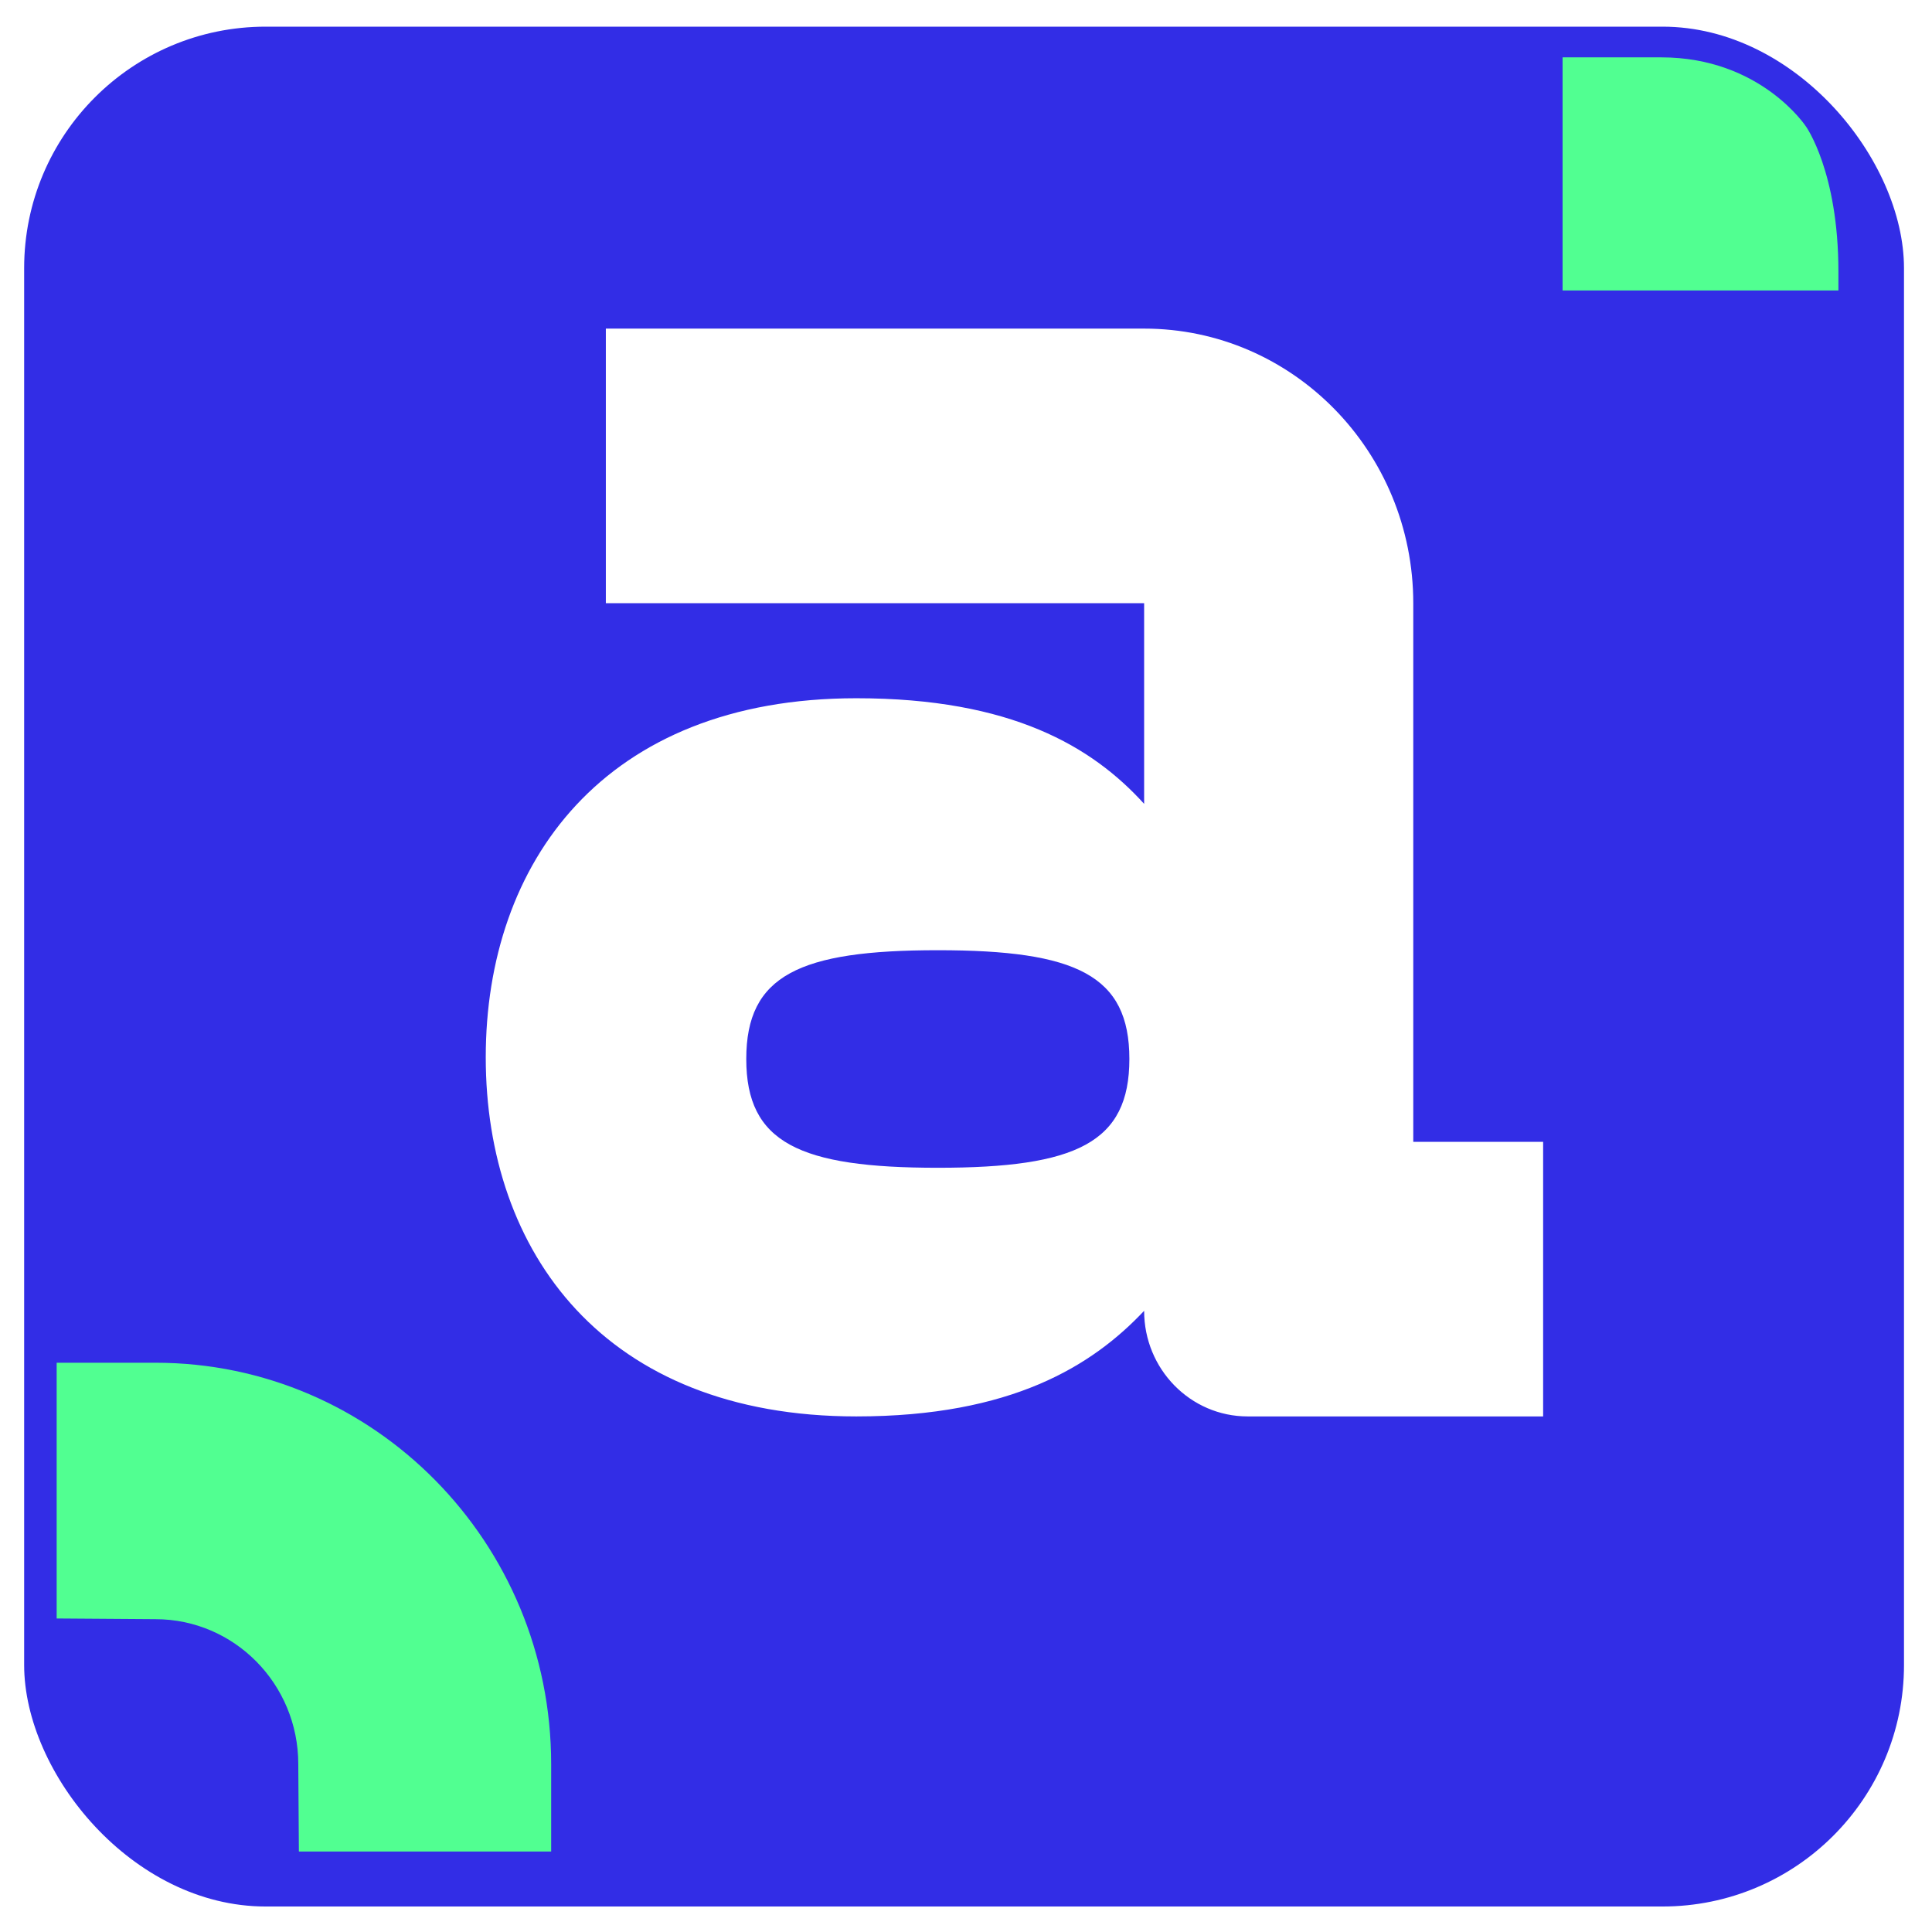
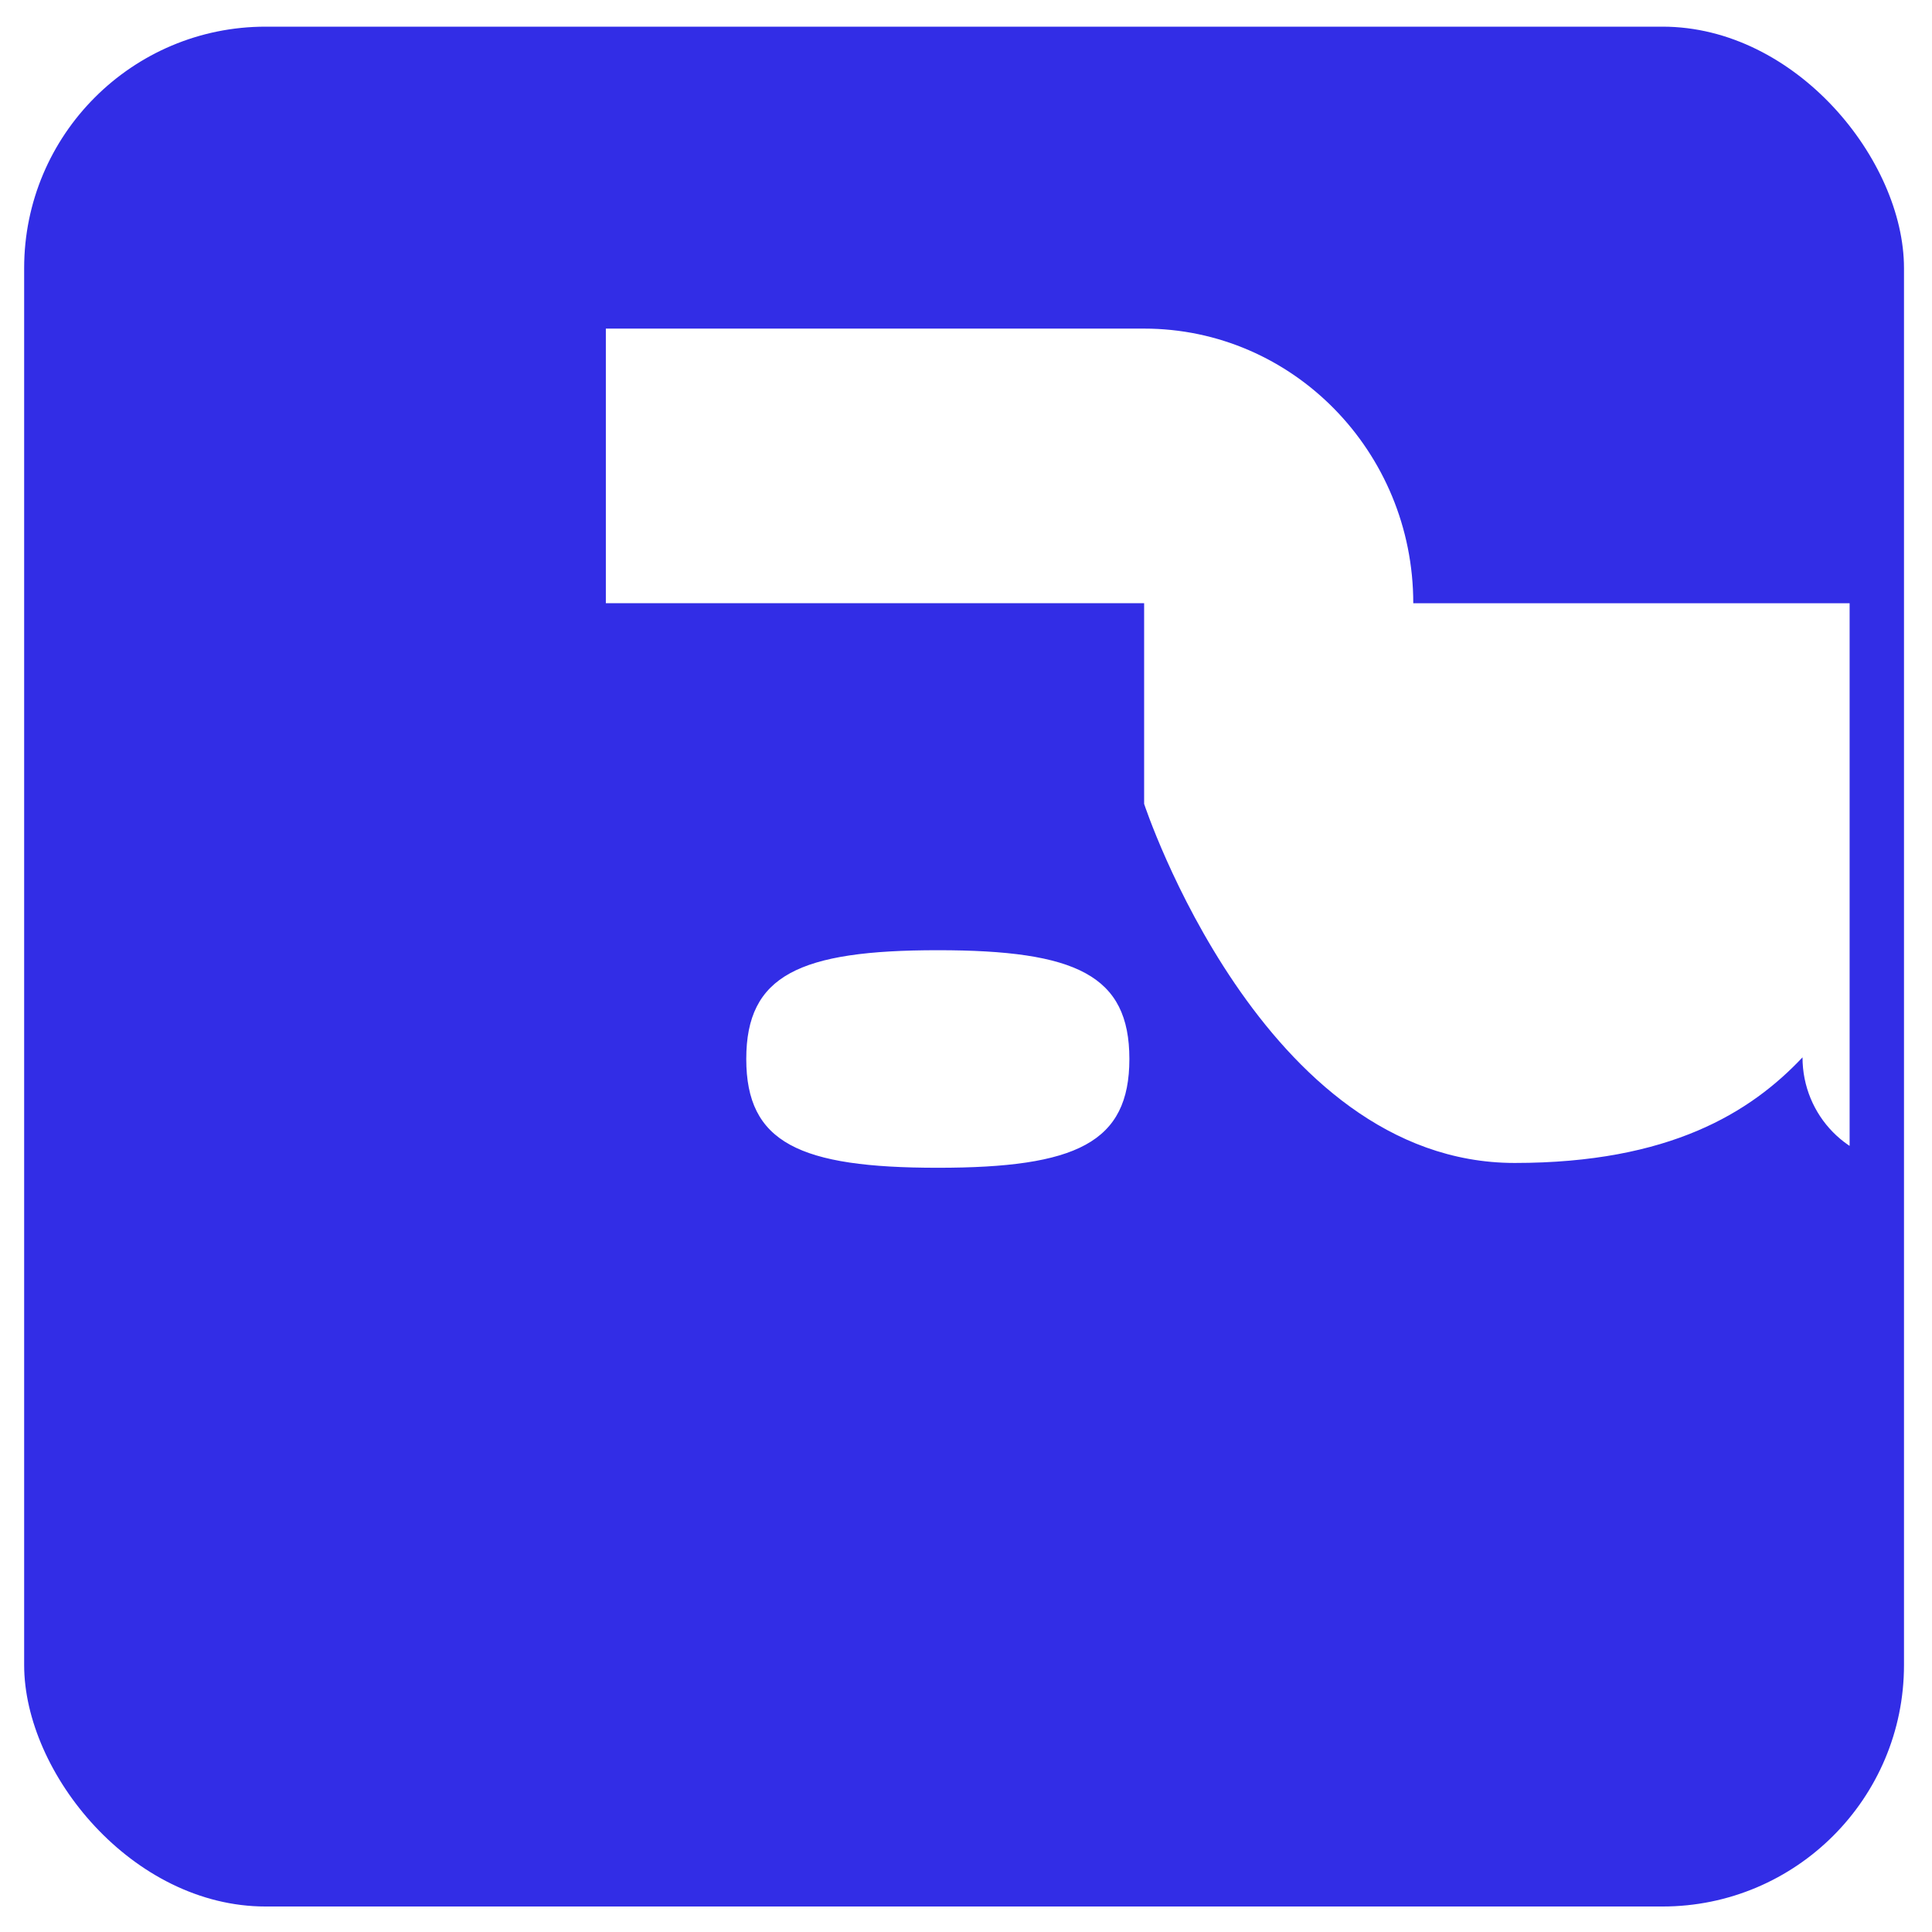
<svg xmlns="http://www.w3.org/2000/svg" width="320" height="320" fill="none">
  <g filter="url(#a)">
    <rect width="311.361" height="311.361" x="4" y=".416" fill="#322DE6" rx="40" />
  </g>
  <g clip-path="url(#b)">
-     <path fill="#fff" d="M155.332 193.42c-22.951 0-31.727-4.158-31.727-18.019 0-13.858 8.776-18.016 31.727-18.016 22.95 0 31.728 4.158 31.728 18.016 0 13.861-8.778 18.019-31.728 18.019Zm78.75-93.505c0-25.122-19.962-45.488-44.585-45.488h-89.15v45.481h89.157v33.236c-8.572-9.446-21.947-17.493-47.666-17.493-41.834 0-61.383 27.288-61.383 59.475s19.549 59.478 61.383 59.478c25.719 0 39.094-8.399 47.666-17.492 0 9.661 7.676 17.492 17.144 17.492h48.943v-45.482h-21.509V99.915Z" />
-     <path fill="#51FF91" d="M258.812 48.11V9.5h16.333c16.5 0 24 11.479 24 11.479s5.354 7.5 5.354 24v3.13h-45.687ZM91.29 292.18v18.473H49.532l-.128-18.473c0-13.251-10.593-23.992-23.66-23.992l-18.215-.13v-42.346h18.215c36.201 0 65.546 29.758 65.546 66.468Z" />
+     <path fill="#fff" d="M155.332 193.42c-22.951 0-31.727-4.158-31.727-18.019 0-13.858 8.776-18.016 31.727-18.016 22.95 0 31.728 4.158 31.728 18.016 0 13.861-8.778 18.019-31.728 18.019Zm78.75-93.505c0-25.122-19.962-45.488-44.585-45.488h-89.15v45.481h89.157v33.236s19.549 59.478 61.383 59.478c25.719 0 39.094-8.399 47.666-17.492 0 9.661 7.676 17.492 17.144 17.492h48.943v-45.482h-21.509V99.915Z" />
  </g>
  <defs>
    <clipPath id="b">
      <rect width="296.97" height="301.153" x="9.385" y="5.521" fill="#fff" rx="8" />
    </clipPath>
    <filter id="a" width="319.361" height="319.361" x="0" y=".416" color-interpolation-filters="sRGB" filterUnits="userSpaceOnUse">
      <feFlood flood-opacity="0" result="BackgroundImageFix" />
      <feColorMatrix in="SourceAlpha" result="hardAlpha" values="0 0 0 0 0 0 0 0 0 0 0 0 0 0 0 0 0 0 127 0" />
      <feOffset dy="4" />
      <feGaussianBlur stdDeviation="2" />
      <feComposite in2="hardAlpha" operator="out" />
      <feColorMatrix values="0 0 0 0 0 0 0 0 0 0 0 0 0 0 0 0 0 0 0.25 0" />
      <feBlend in2="BackgroundImageFix" result="effect1_dropShadow_354_117" />
      <feBlend in="SourceGraphic" in2="effect1_dropShadow_354_117" result="shape" />
    </filter>
  </defs>
</svg>